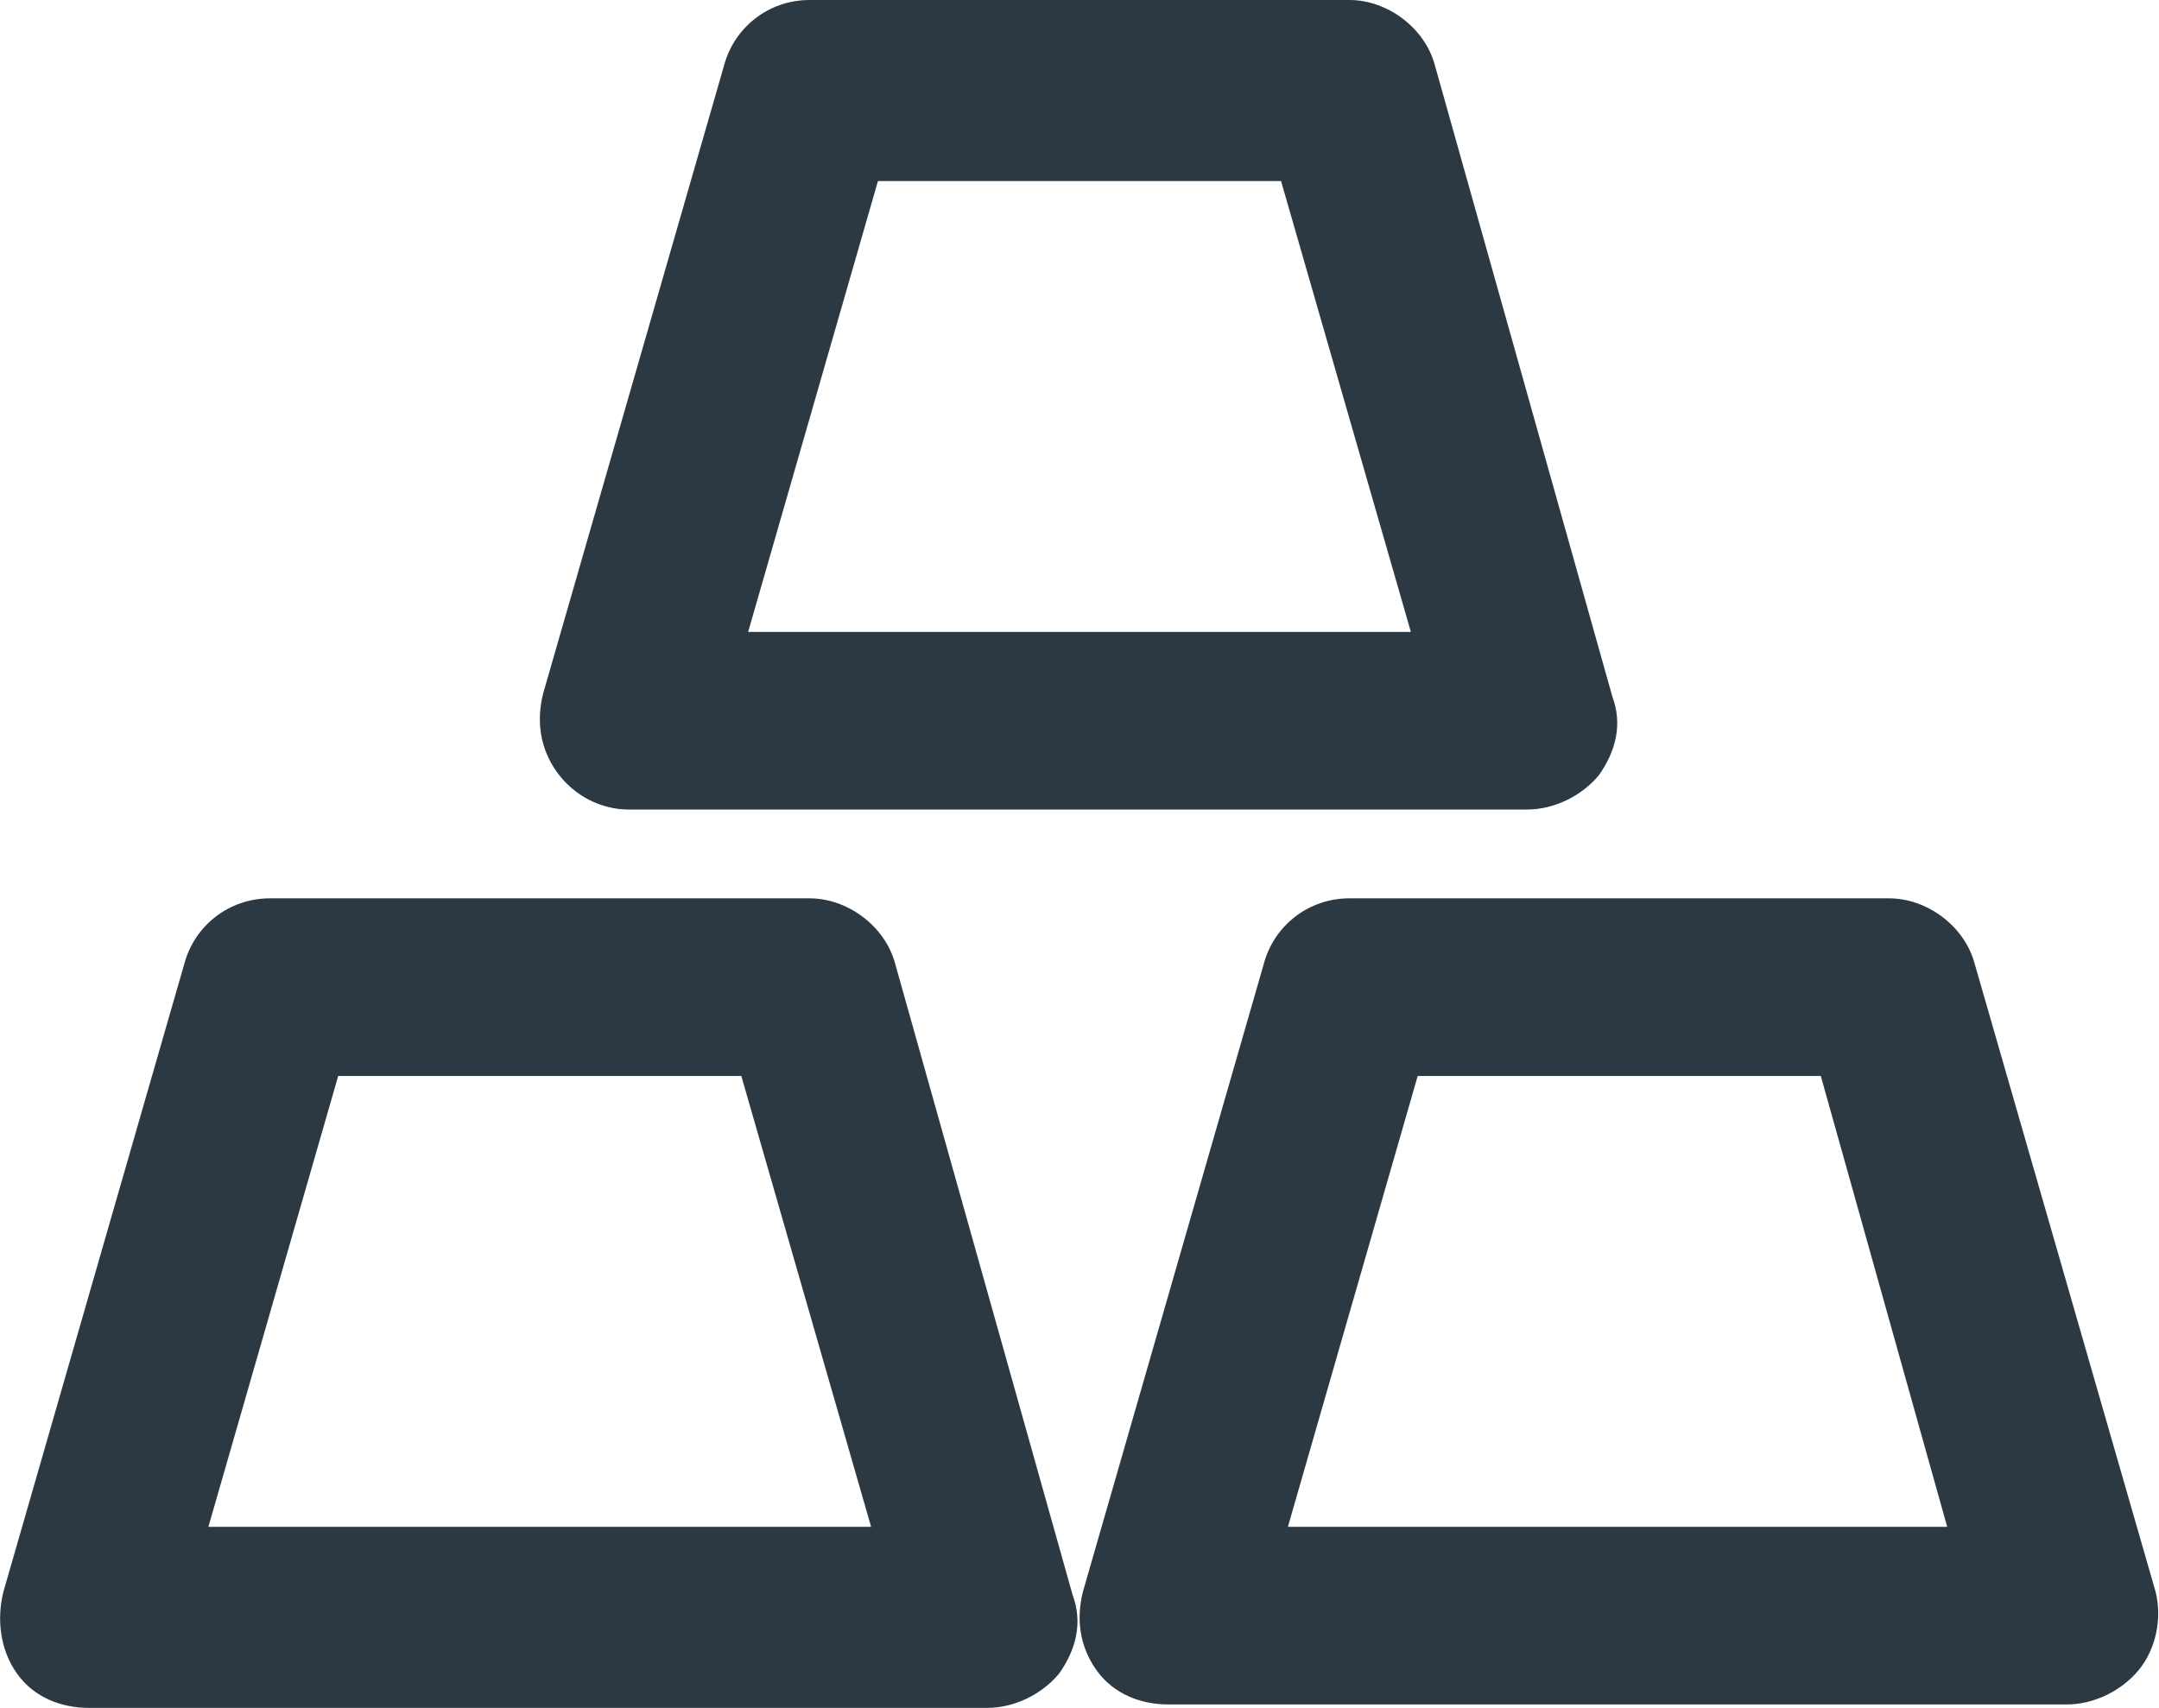
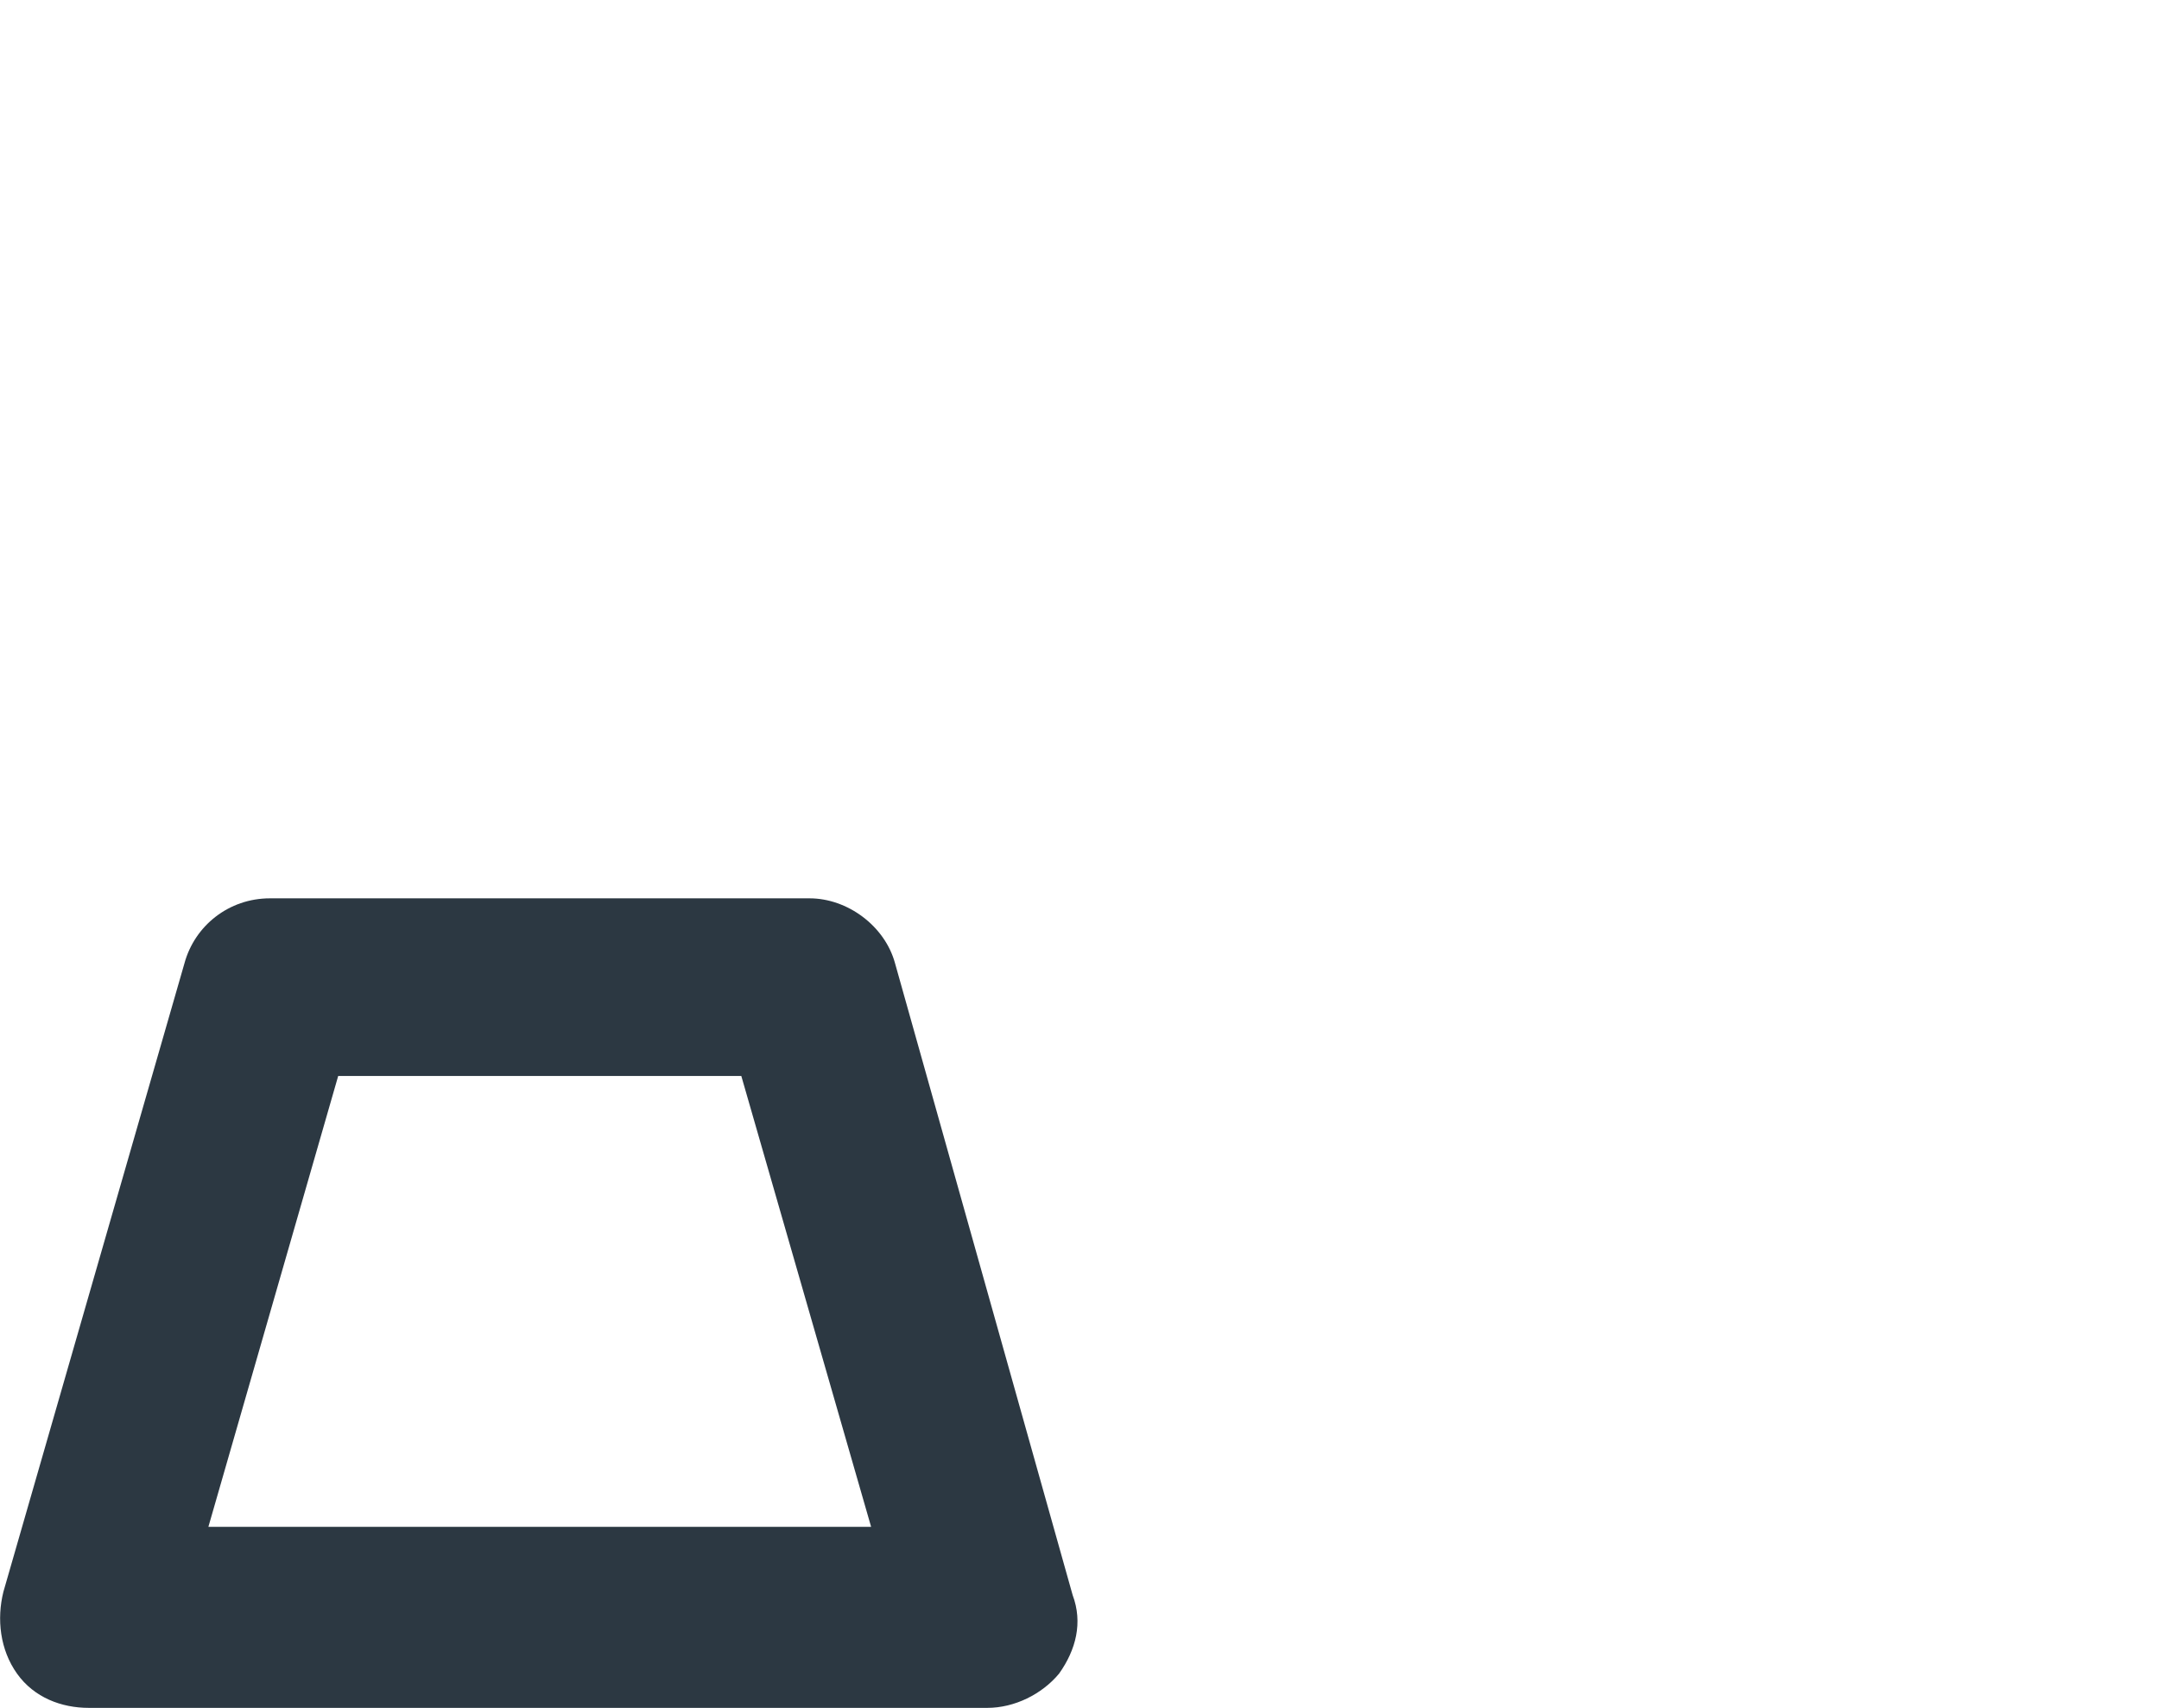
<svg xmlns="http://www.w3.org/2000/svg" version="1.1" id="Ebene_1" x="0px" y="0px" viewBox="0 0 63.2 50" style="enable-background:new 0 0 63.2 50;" xml:space="preserve">
  <style type="text/css">
	.st0{fill:#2C3842;}
</style>
  <g>
-     <path class="st0" d="M37.7,44.7l3.8-13.2h11.8L57,44.7H37.7z M63.1,46.6l-5.3-18.4c-0.3-1.1-1.4-1.9-2.5-1.9H39.5   c-1.2,0-2.2,0.8-2.5,1.9l-5.3,18.4c-0.2,0.8-0.1,1.6,0.4,2.3c0.5,0.7,1.3,1,2.1,1h26.3c0.8,0,1.6-0.4,2.1-1S63.3,47.4,63.1,46.6" />
    <path class="st0" d="M6.1,44.7l3.8-13.2h11.8l3.8,13.2H6.1z M26.2,28.2c-0.3-1.1-1.4-1.9-2.5-1.9H7.9c-1.2,0-2.2,0.8-2.5,1.9   L0.1,46.6C-0.1,47.4,0,48.3,0.5,49s1.3,1,2.1,1h26.3c0.8,0,1.6-0.4,2.1-1c0.5-0.7,0.7-1.5,0.4-2.3L26.2,28.2z" />
-     <path class="st0" d="M25.7,5.3h11.8l3.8,13.2H21.9L25.7,5.3z M18.4,23.7h26.3c0.8,0,1.6-0.4,2.1-1c0.5-0.7,0.7-1.5,0.4-2.3L42,1.9   C41.7,0.8,40.6,0,39.5,0H23.7c-1.2,0-2.2,0.8-2.5,1.9l-5.3,18.4c-0.2,0.8-0.1,1.6,0.4,2.3C16.8,23.3,17.6,23.7,18.4,23.7" />
  </g>
</svg>